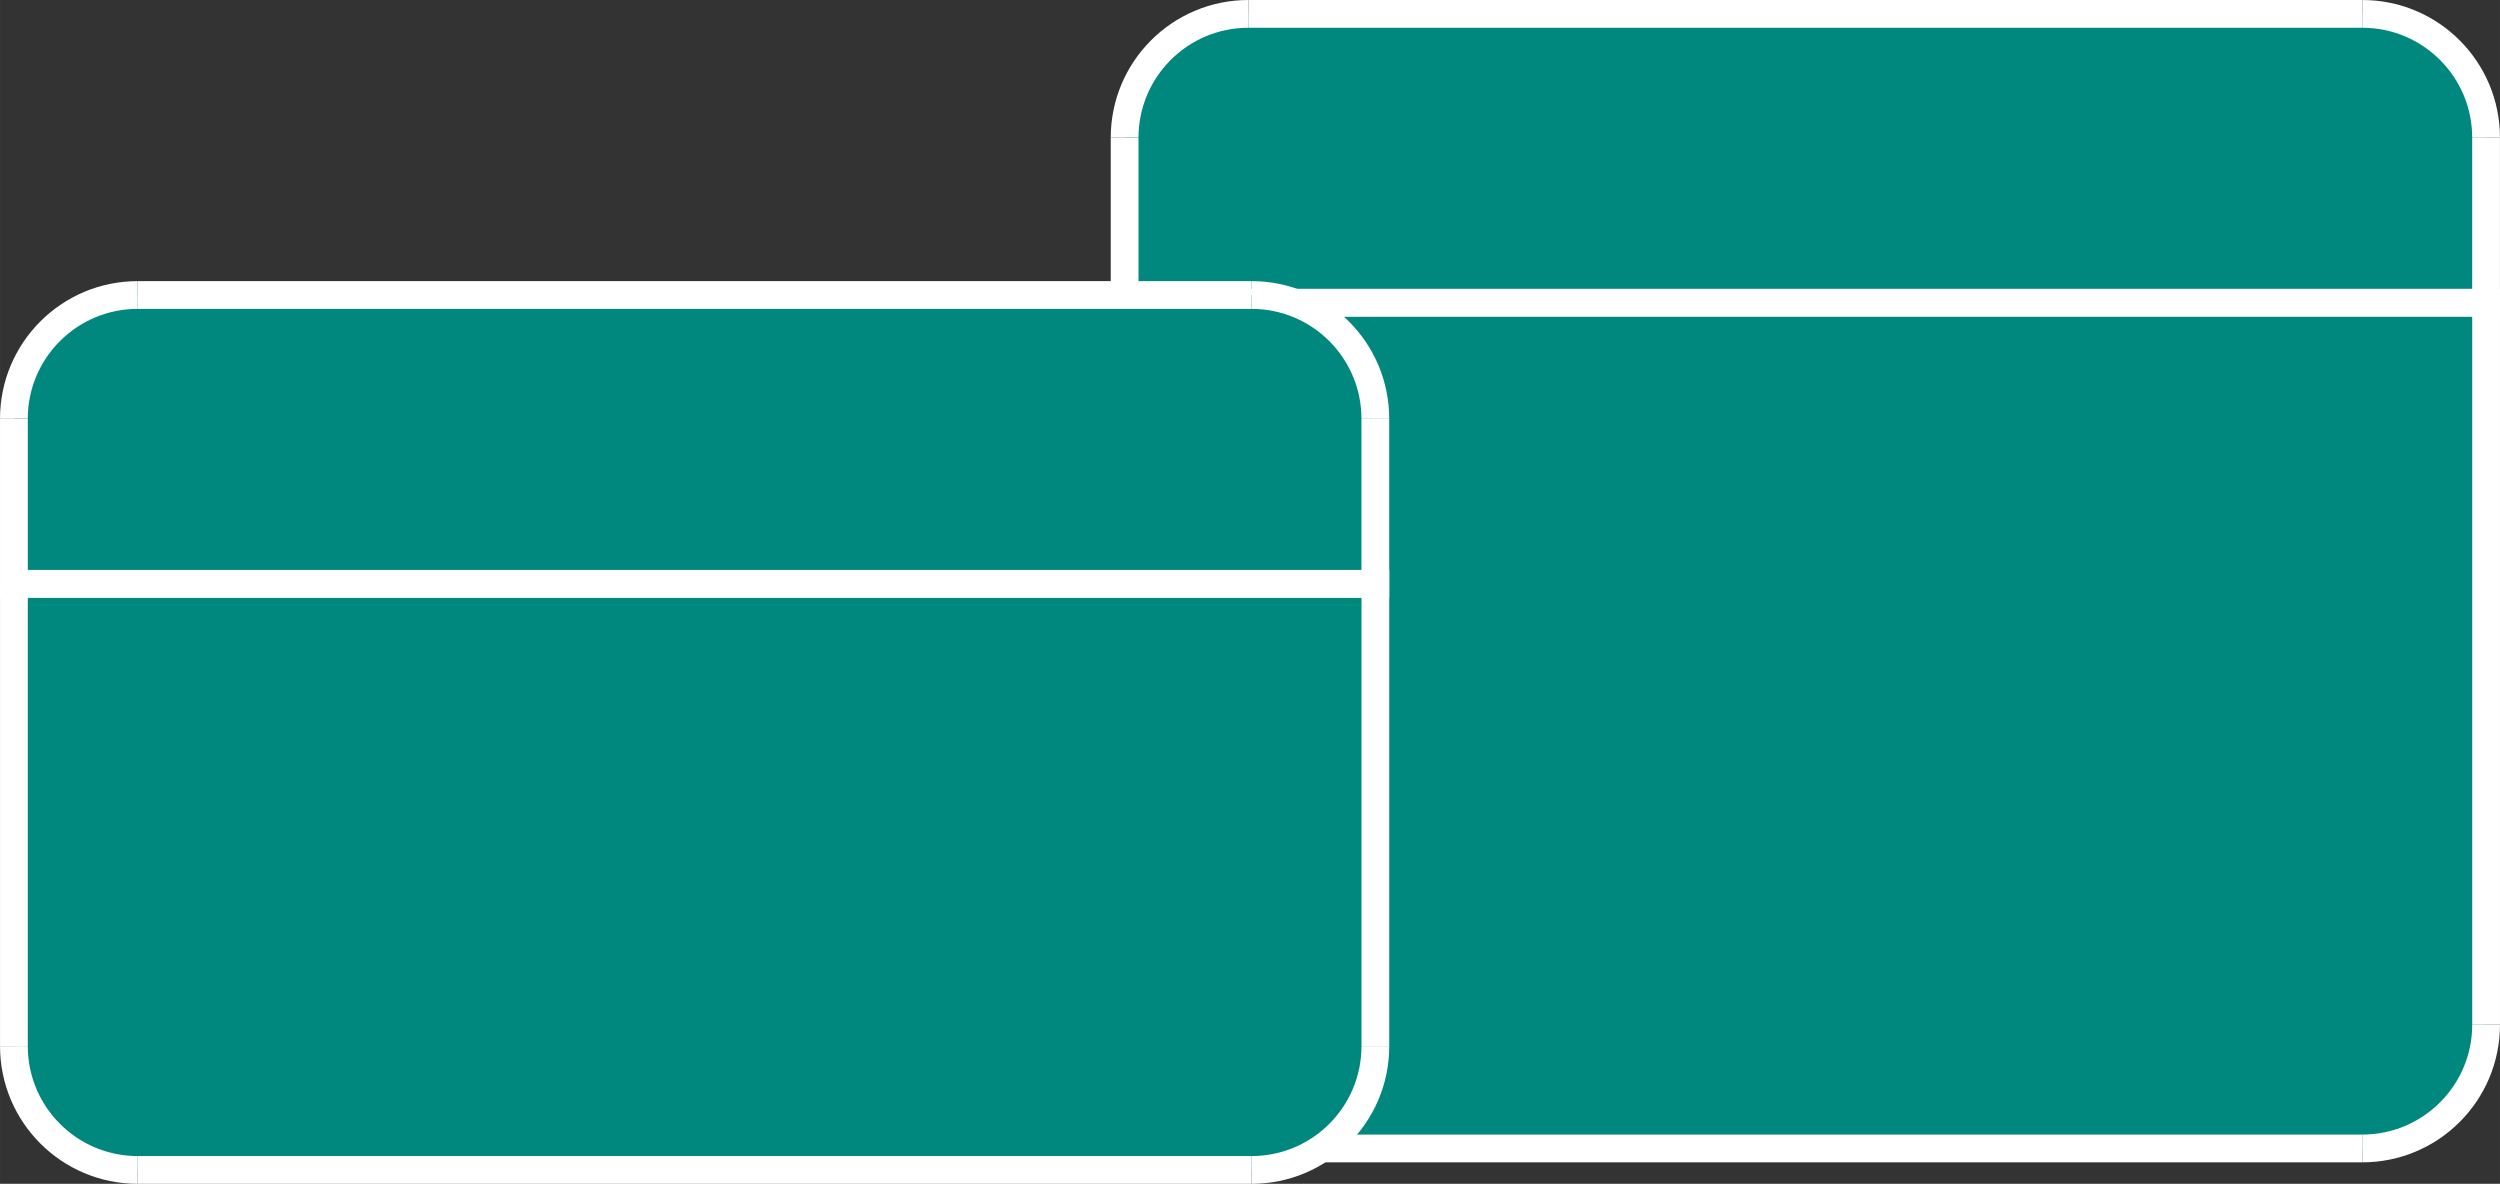
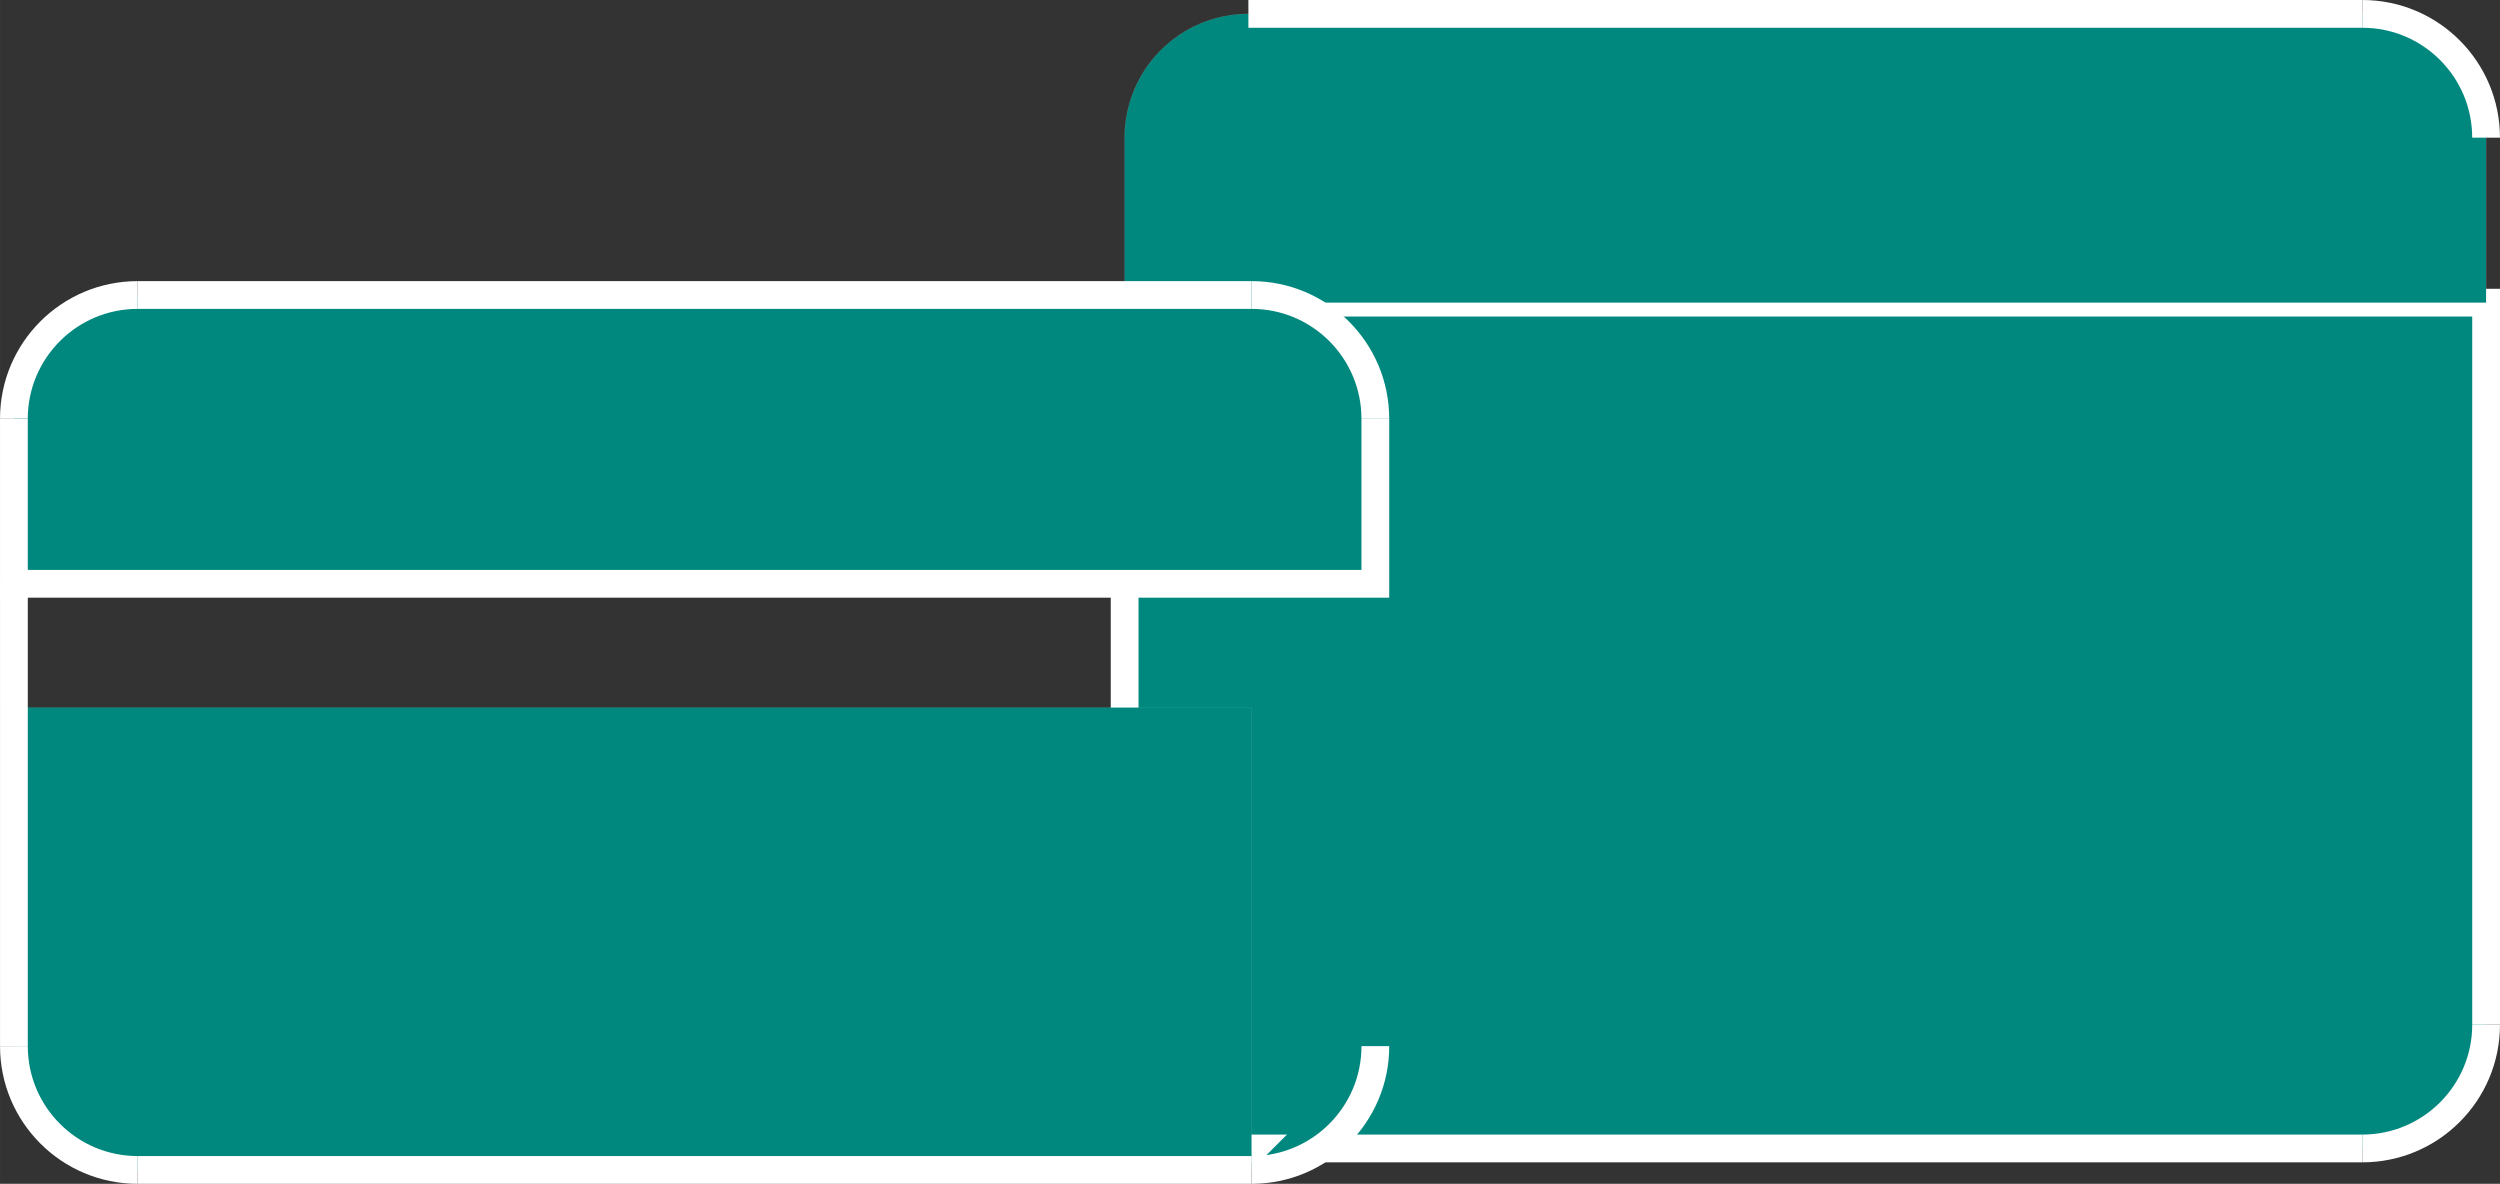
<svg xmlns="http://www.w3.org/2000/svg" xmlns:ns1="http://www.inkscape.org/namespaces/inkscape" xmlns:ns2="http://sodipodi.sourceforge.net/DTD/sodipodi-0.dtd" xmlns:xlink="http://www.w3.org/1999/xlink" ns1:version="1.0 (4035a4fb49, 2020-05-01)" ns2:docname="ManJars.svg" id="svg52" viewBox="0 0 37390.54 17705.66" style="shape-rendering:geometricPrecision; text-rendering:geometricPrecision; image-rendering:optimizeQuality; fill-rule:evenodd; clip-rule:evenodd" version="1.1" height="15.223mm" width="32.148mm" xml:space="preserve">
  <rect x="0" y="0" width="37390.54" height="17705.66" fill="#333333" stroke="none" />
  <ns2:namedview ns1:current-layer="svg52" ns1:window-maximized="1" ns1:window-y="-8" ns1:window-x="-8" ns1:cy="66.276574" ns1:cx="-8.5172662" ns1:zoom="3.0495015" ns1:pagecheckerboard="true" showgrid="false" id="namedview54" ns1:window-height="1017" ns1:window-width="1920" ns1:pageshadow="2" ns1:pageopacity="0" guidetolerance="10" gridtolerance="10" objecttolerance="10" borderopacity="1" bordercolor="#666666" pagecolor="#ffffff" />
  <defs id="defs4">
    <linearGradient id="linearGradient885" ns1:collect="always">
      <stop id="stop881" offset="0" style="stop-color:#00887e;stop-opacity:1;" />
      <stop id="stop883" offset="1" style="stop-color:#00887e;stop-opacity:0;" />
    </linearGradient>
    <style id="style2" type="text/css">
   
    .str0 {stroke:#00877C;stroke-width:415.22;stroke-miterlimit:4}
    .fil1 {fill:none;fill-rule:nonzero}
    .fil0 {fill:white;fill-rule:nonzero}
   
  </style>
    <linearGradient gradientUnits="userSpaceOnUse" y2="8852.83" x2="37390.54" y1="8852.83" x1="-6.1035098e-07" id="linearGradient887" xlink:href="#linearGradient885" ns1:collect="always" />
  </defs>
  <g style="fill:#00887e;fill-opacity:1;stroke:#ffffff;stroke-opacity:1" id="__x0023_Layer_x0020_1">
    <path style="fill:#00887e;fill-opacity:1;stroke:#ffffff;stroke-opacity:1" id="path7" d="M16820.43 4526.73l0 10798.56c0,1022.59 828.7,1851.4 1851.28,1851.4l16659.58 0c1022.59,0 1851.63,-828.82 1851.63,-1851.4l0 -10798.56 -20362.5 0z" class="fil0" />
    <line style="fill:#00887e;fill-opacity:1;stroke:#ffffff;stroke-opacity:1" id="line9" y2="15325.29" x2="16820.43" y1="4526.73" x1="16820.43" class="fil1 str0" />
    <path style="fill:#00887e;fill-opacity:1;stroke:#ffffff;stroke-opacity:1" id="path11" d="M16820.43 15325.29c0,1022.59 828.7,1851.4 1851.28,1851.4" class="fil1 str0" />
    <line style="fill:#00887e;fill-opacity:1;stroke:#ffffff;stroke-opacity:1" id="line13" y2="17176.69" x2="35331.3" y1="17176.69" x1="18671.72" class="fil1 str0" />
    <path style="fill:#00887e;fill-opacity:1;stroke:#ffffff;stroke-opacity:1" id="path15" d="M35331.3 17176.69c1022.59,0 1851.63,-828.82 1851.63,-1851.4" class="fil1 str0" />
    <polyline style="fill:#00887e;fill-opacity:1;stroke:#ffffff;stroke-opacity:1" id="polyline17" points="37182.93,15325.29 37182.93,4526.73 16820.43,4526.73 " class="fil1 str0" />
-     <path style="fill:#00887e;fill-opacity:1;stroke:#ffffff;stroke-opacity:1" id="path19" d="M207.84 8731.17l0 6915.48c0,1022.35 828.82,1851.4 1851.05,1851.4l16660.05 0c1022.24,0 1851.28,-829.05 1851.28,-1851.4l0 -6915.48 -20362.38 0z" class="fil0" />
+     <path style="fill:#00887e;fill-opacity:1;stroke:#ffffff;stroke-opacity:1" id="path19" d="M207.84 8731.17l0 6915.48c0,1022.35 828.82,1851.4 1851.05,1851.4l16660.05 0l0 -6915.48 -20362.38 0z" class="fil0" />
    <line style="fill:#00887e;fill-opacity:1;stroke:#ffffff;stroke-opacity:1" id="line21" y2="15646.65" x2="207.84" y1="8731.17" x1="207.84" class="fil1 str0" />
    <path style="fill:#00887e;fill-opacity:1;stroke:#ffffff;stroke-opacity:1" id="path23" d="M207.84 15646.65c0,1022.35 828.82,1851.4 1851.05,1851.4" class="fil1 str0" />
    <line style="fill:#00887e;fill-opacity:1;stroke:#ffffff;stroke-opacity:1" id="line25" y2="17498.05" x2="18718.94" y1="17498.05" x1="2058.9" class="fil1 str0" />
    <path style="fill:#00887e;fill-opacity:1;stroke:#ffffff;stroke-opacity:1" id="path27" d="M18718.94 17498.05c1022.24,0 1851.28,-829.05 1851.28,-1851.4" class="fil1 str0" />
-     <polyline style="fill:#00887e;fill-opacity:1;stroke:#ffffff;stroke-opacity:1" id="polyline29" points="20570.22,15646.65 20570.22,8731.17 207.84,8731.17 " class="fil1 str0" />
    <path style="fill:#00887e;fill-opacity:1;stroke:#ffffff;stroke-opacity:1" id="path31" d="M18671.25 207.61c-1022.12,0 -1851.17,828.93 -1851.17,1851.28l0 2468.07 20362.5 0 0 -2468.07c0,-1022.35 -828.7,-1851.28 -1850.82,-1851.28l-16660.51 0z" class="fil0" />
-     <path style="fill:#00887e;fill-opacity:1;stroke:#ffffff;stroke-opacity:1" id="path33" d="M18671.25 207.61c-1022.12,0 -1851.17,828.93 -1851.17,1851.28" class="fil1 str0" />
-     <polyline style="fill:#00887e;fill-opacity:1;stroke:#ffffff;stroke-opacity:1" id="polyline35" points="16820.09,2058.9 16820.09,4526.96 37182.58,4526.96 37182.58,2058.9 " class="fil1 str0" />
    <path style="fill:#00887e;fill-opacity:1;stroke:#ffffff;stroke-opacity:1" id="path37" d="M37182.58 2058.9c0,-1022.35 -828.7,-1851.28 -1850.82,-1851.28" class="fil1 str0" />
    <line style="fill:#00887e;fill-opacity:1;stroke:#ffffff;stroke-opacity:1" id="line39" y2="207.61" x2="18671.25" y1="207.61" x1="35331.76" class="fil1 str0" />
    <path style="fill:#00887e;fill-opacity:1;stroke:#ffffff;stroke-opacity:1" id="path41" d="M2058.9 4412.17c-1022.47,0 -1851.28,828.82 -1851.28,1851.17l0 2468.07 20362.15 0 0 -2468.07c0,-1022.35 -828.58,-1851.17 -1850.82,-1851.17l-16660.05 0z" class="fil0" />
    <path style="fill:#00887e;fill-opacity:1;stroke:#ffffff;stroke-opacity:1" id="path43" d="M2058.9 4412.17c-1022.47,0 -1851.28,828.82 -1851.28,1851.17" class="fil1 str0" />
    <polyline style="fill:#00887e;fill-opacity:1;stroke:#ffffff;stroke-opacity:1" id="polyline45" points="207.61,6263.33 207.61,8731.4 20569.76,8731.4 20569.76,6263.33 " class="fil1 str0" />
    <path style="fill:#00887e;fill-opacity:1;stroke:#ffffff;stroke-opacity:1" id="path47" d="M20569.76 6263.33c0,-1022.35 -828.58,-1851.17 -1850.82,-1851.17" class="fil1 str0" />
    <line style="fill:#00887e;fill-opacity:1;stroke:#ffffff;stroke-opacity:1" id="line49" y2="4412.17" x2="2058.9" y1="4412.17" x1="18718.94" class="fil1 str0" />
  </g>
</svg>